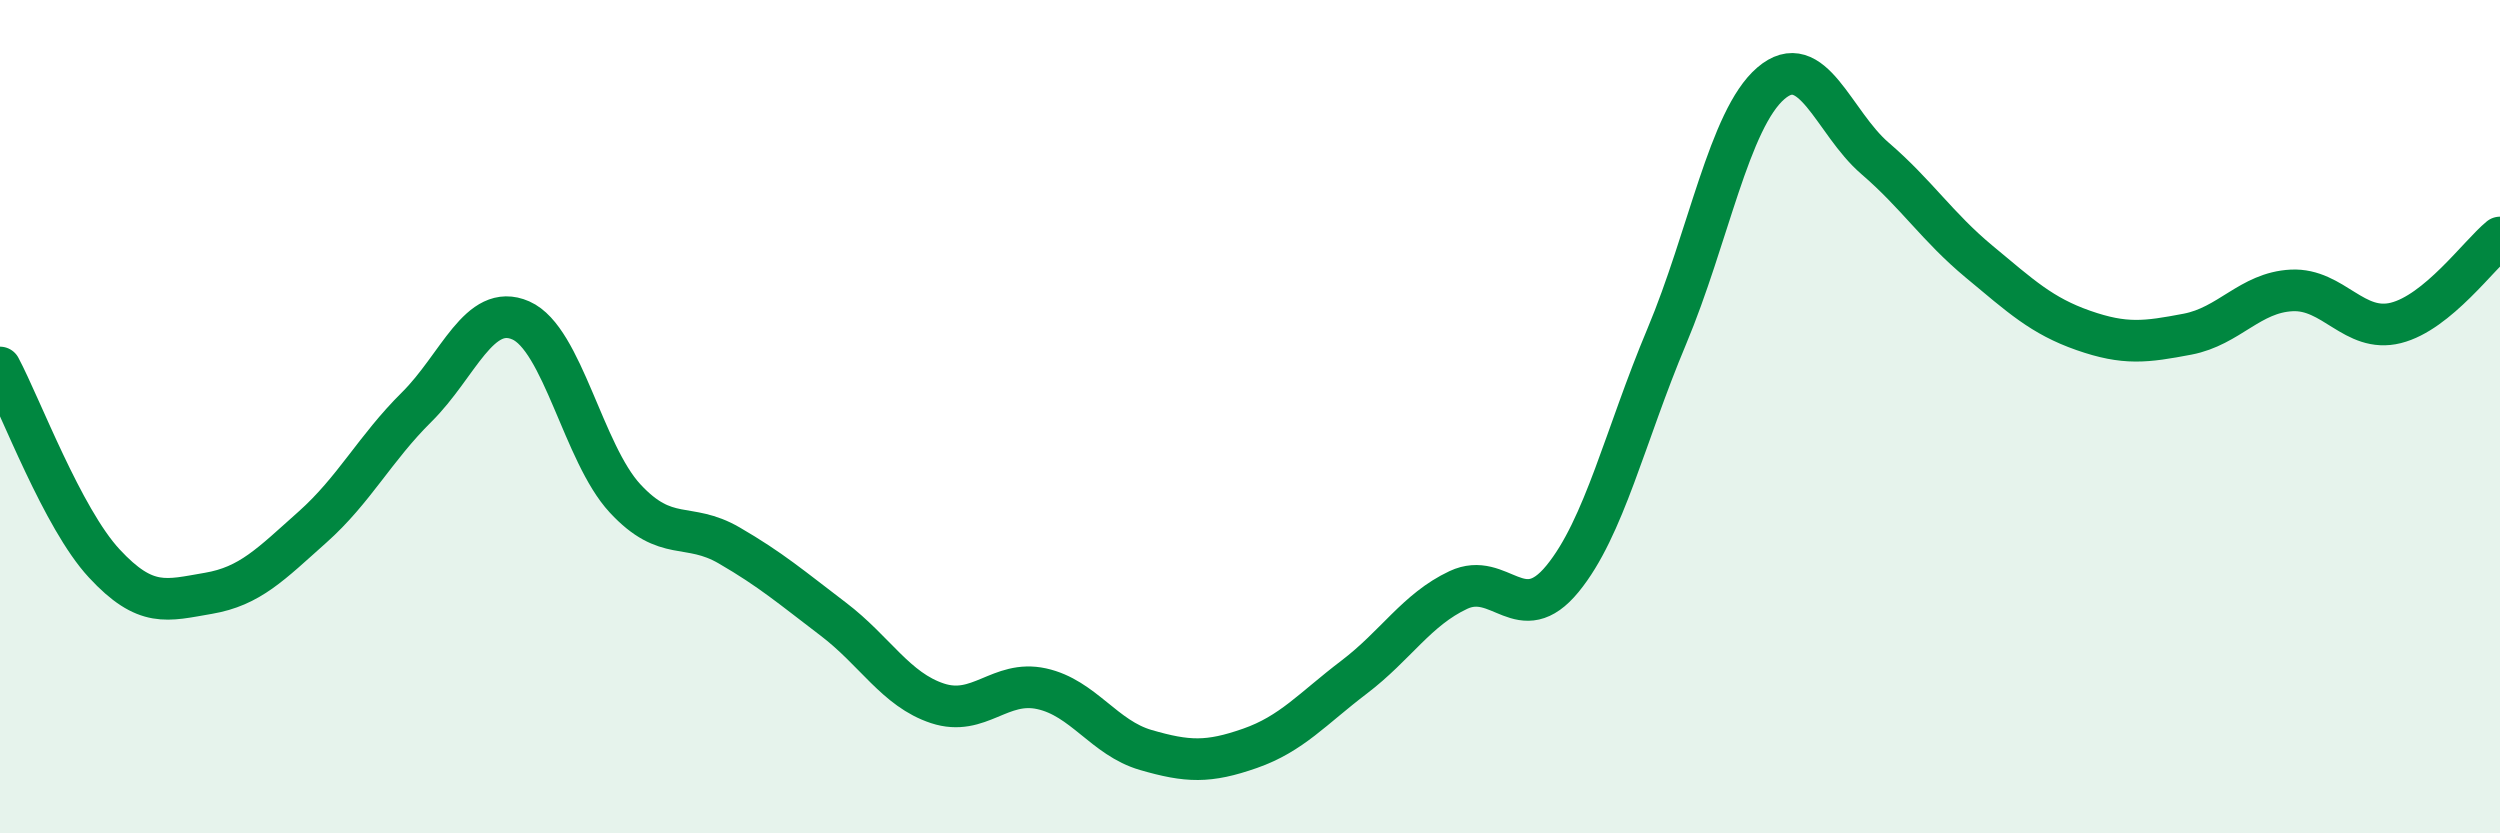
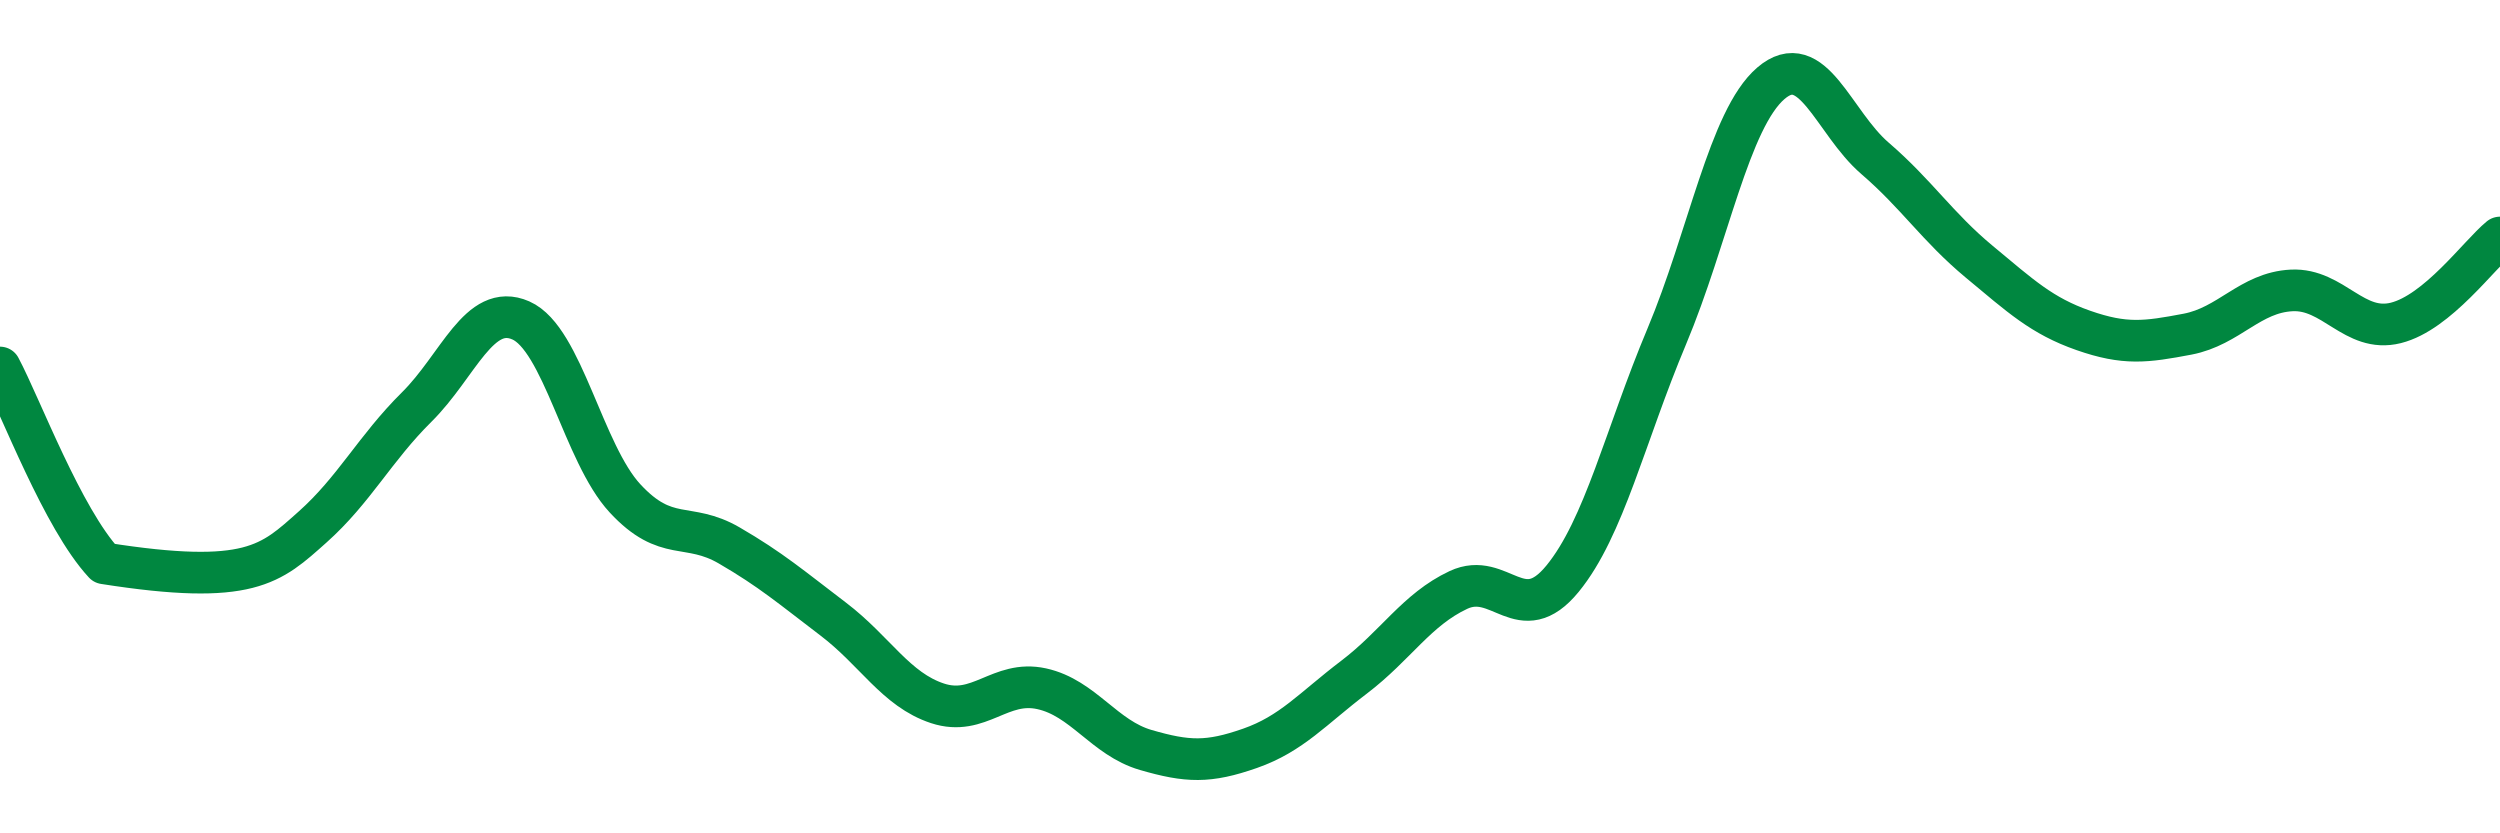
<svg xmlns="http://www.w3.org/2000/svg" width="60" height="20" viewBox="0 0 60 20">
-   <path d="M 0,8.82 C 0.5,9.76 1.5,12.44 2.5,13.52 C 3.5,14.6 4,14.41 5,14.24 C 6,14.07 6.5,13.54 7.5,12.65 C 8.5,11.76 9,10.76 10,9.77 C 11,8.78 11.5,7.25 12.5,7.69 C 13.5,8.13 14,10.88 15,11.96 C 16,13.04 16.5,12.51 17.5,13.09 C 18.5,13.67 19,14.1 20,14.86 C 21,15.62 21.5,16.55 22.5,16.88 C 23.5,17.21 24,16.31 25,16.53 C 26,16.75 26.5,17.71 27.5,18 C 28.5,18.29 29,18.31 30,17.96 C 31,17.61 31.5,17.01 32.5,16.25 C 33.5,15.49 34,14.63 35,14.16 C 36,13.69 36.5,15.11 37.5,13.89 C 38.5,12.67 39,10.46 40,8.08 C 41,5.7 41.5,2.86 42.5,2 C 43.5,1.14 44,2.94 45,3.8 C 46,4.66 46.5,5.45 47.5,6.28 C 48.5,7.11 49,7.58 50,7.93 C 51,8.28 51.5,8.21 52.5,8.02 C 53.5,7.83 54,7.02 55,6.97 C 56,6.92 56.5,8 57.5,7.75 C 58.5,7.5 59.5,6.11 60,5.7L60 20L0 20Z" fill="#008740" opacity="0.1" stroke-linecap="round" stroke-linejoin="round" />
-   <path d="M 0,8.82 C 0.5,9.76 1.5,12.44 2.5,13.52 C 3.5,14.6 4,14.41 5,14.24 C 6,14.07 6.5,13.54 7.5,12.65 C 8.5,11.76 9,10.76 10,9.77 C 11,8.78 11.5,7.25 12.5,7.69 C 13.5,8.13 14,10.88 15,11.96 C 16,13.04 16.5,12.51 17.5,13.09 C 18.5,13.67 19,14.1 20,14.86 C 21,15.62 21.5,16.55 22.5,16.88 C 23.5,17.21 24,16.31 25,16.53 C 26,16.75 26.5,17.71 27.5,18 C 28.5,18.29 29,18.31 30,17.96 C 31,17.61 31.5,17.01 32.5,16.25 C 33.5,15.49 34,14.63 35,14.16 C 36,13.69 36.5,15.11 37.5,13.89 C 38.5,12.67 39,10.46 40,8.08 C 41,5.7 41.5,2.86 42.5,2 C 43.5,1.14 44,2.94 45,3.8 C 46,4.66 46.5,5.45 47.5,6.28 C 48.5,7.11 49,7.58 50,7.93 C 51,8.28 51.5,8.21 52.5,8.02 C 53.5,7.83 54,7.02 55,6.97 C 56,6.92 56.5,8 57.5,7.75 C 58.5,7.5 59.5,6.11 60,5.7" stroke="#008740" stroke-width="1" fill="none" stroke-linecap="round" stroke-linejoin="round" />
+   <path d="M 0,8.82 C 0.5,9.76 1.5,12.44 2.5,13.52 C 6,14.07 6.5,13.54 7.5,12.65 C 8.5,11.76 9,10.76 10,9.77 C 11,8.78 11.5,7.25 12.5,7.69 C 13.5,8.13 14,10.88 15,11.96 C 16,13.04 16.5,12.51 17.5,13.09 C 18.5,13.67 19,14.1 20,14.86 C 21,15.62 21.5,16.55 22.5,16.88 C 23.5,17.21 24,16.31 25,16.53 C 26,16.75 26.5,17.71 27.5,18 C 28.5,18.29 29,18.31 30,17.96 C 31,17.61 31.5,17.01 32.5,16.25 C 33.5,15.49 34,14.63 35,14.16 C 36,13.69 36.5,15.11 37.5,13.89 C 38.5,12.67 39,10.46 40,8.08 C 41,5.7 41.5,2.86 42.5,2 C 43.5,1.14 44,2.94 45,3.8 C 46,4.66 46.5,5.45 47.5,6.28 C 48.5,7.11 49,7.58 50,7.93 C 51,8.28 51.5,8.21 52.5,8.02 C 53.5,7.83 54,7.02 55,6.97 C 56,6.92 56.5,8 57.5,7.75 C 58.5,7.5 59.5,6.11 60,5.7" stroke="#008740" stroke-width="1" fill="none" stroke-linecap="round" stroke-linejoin="round" />
</svg>